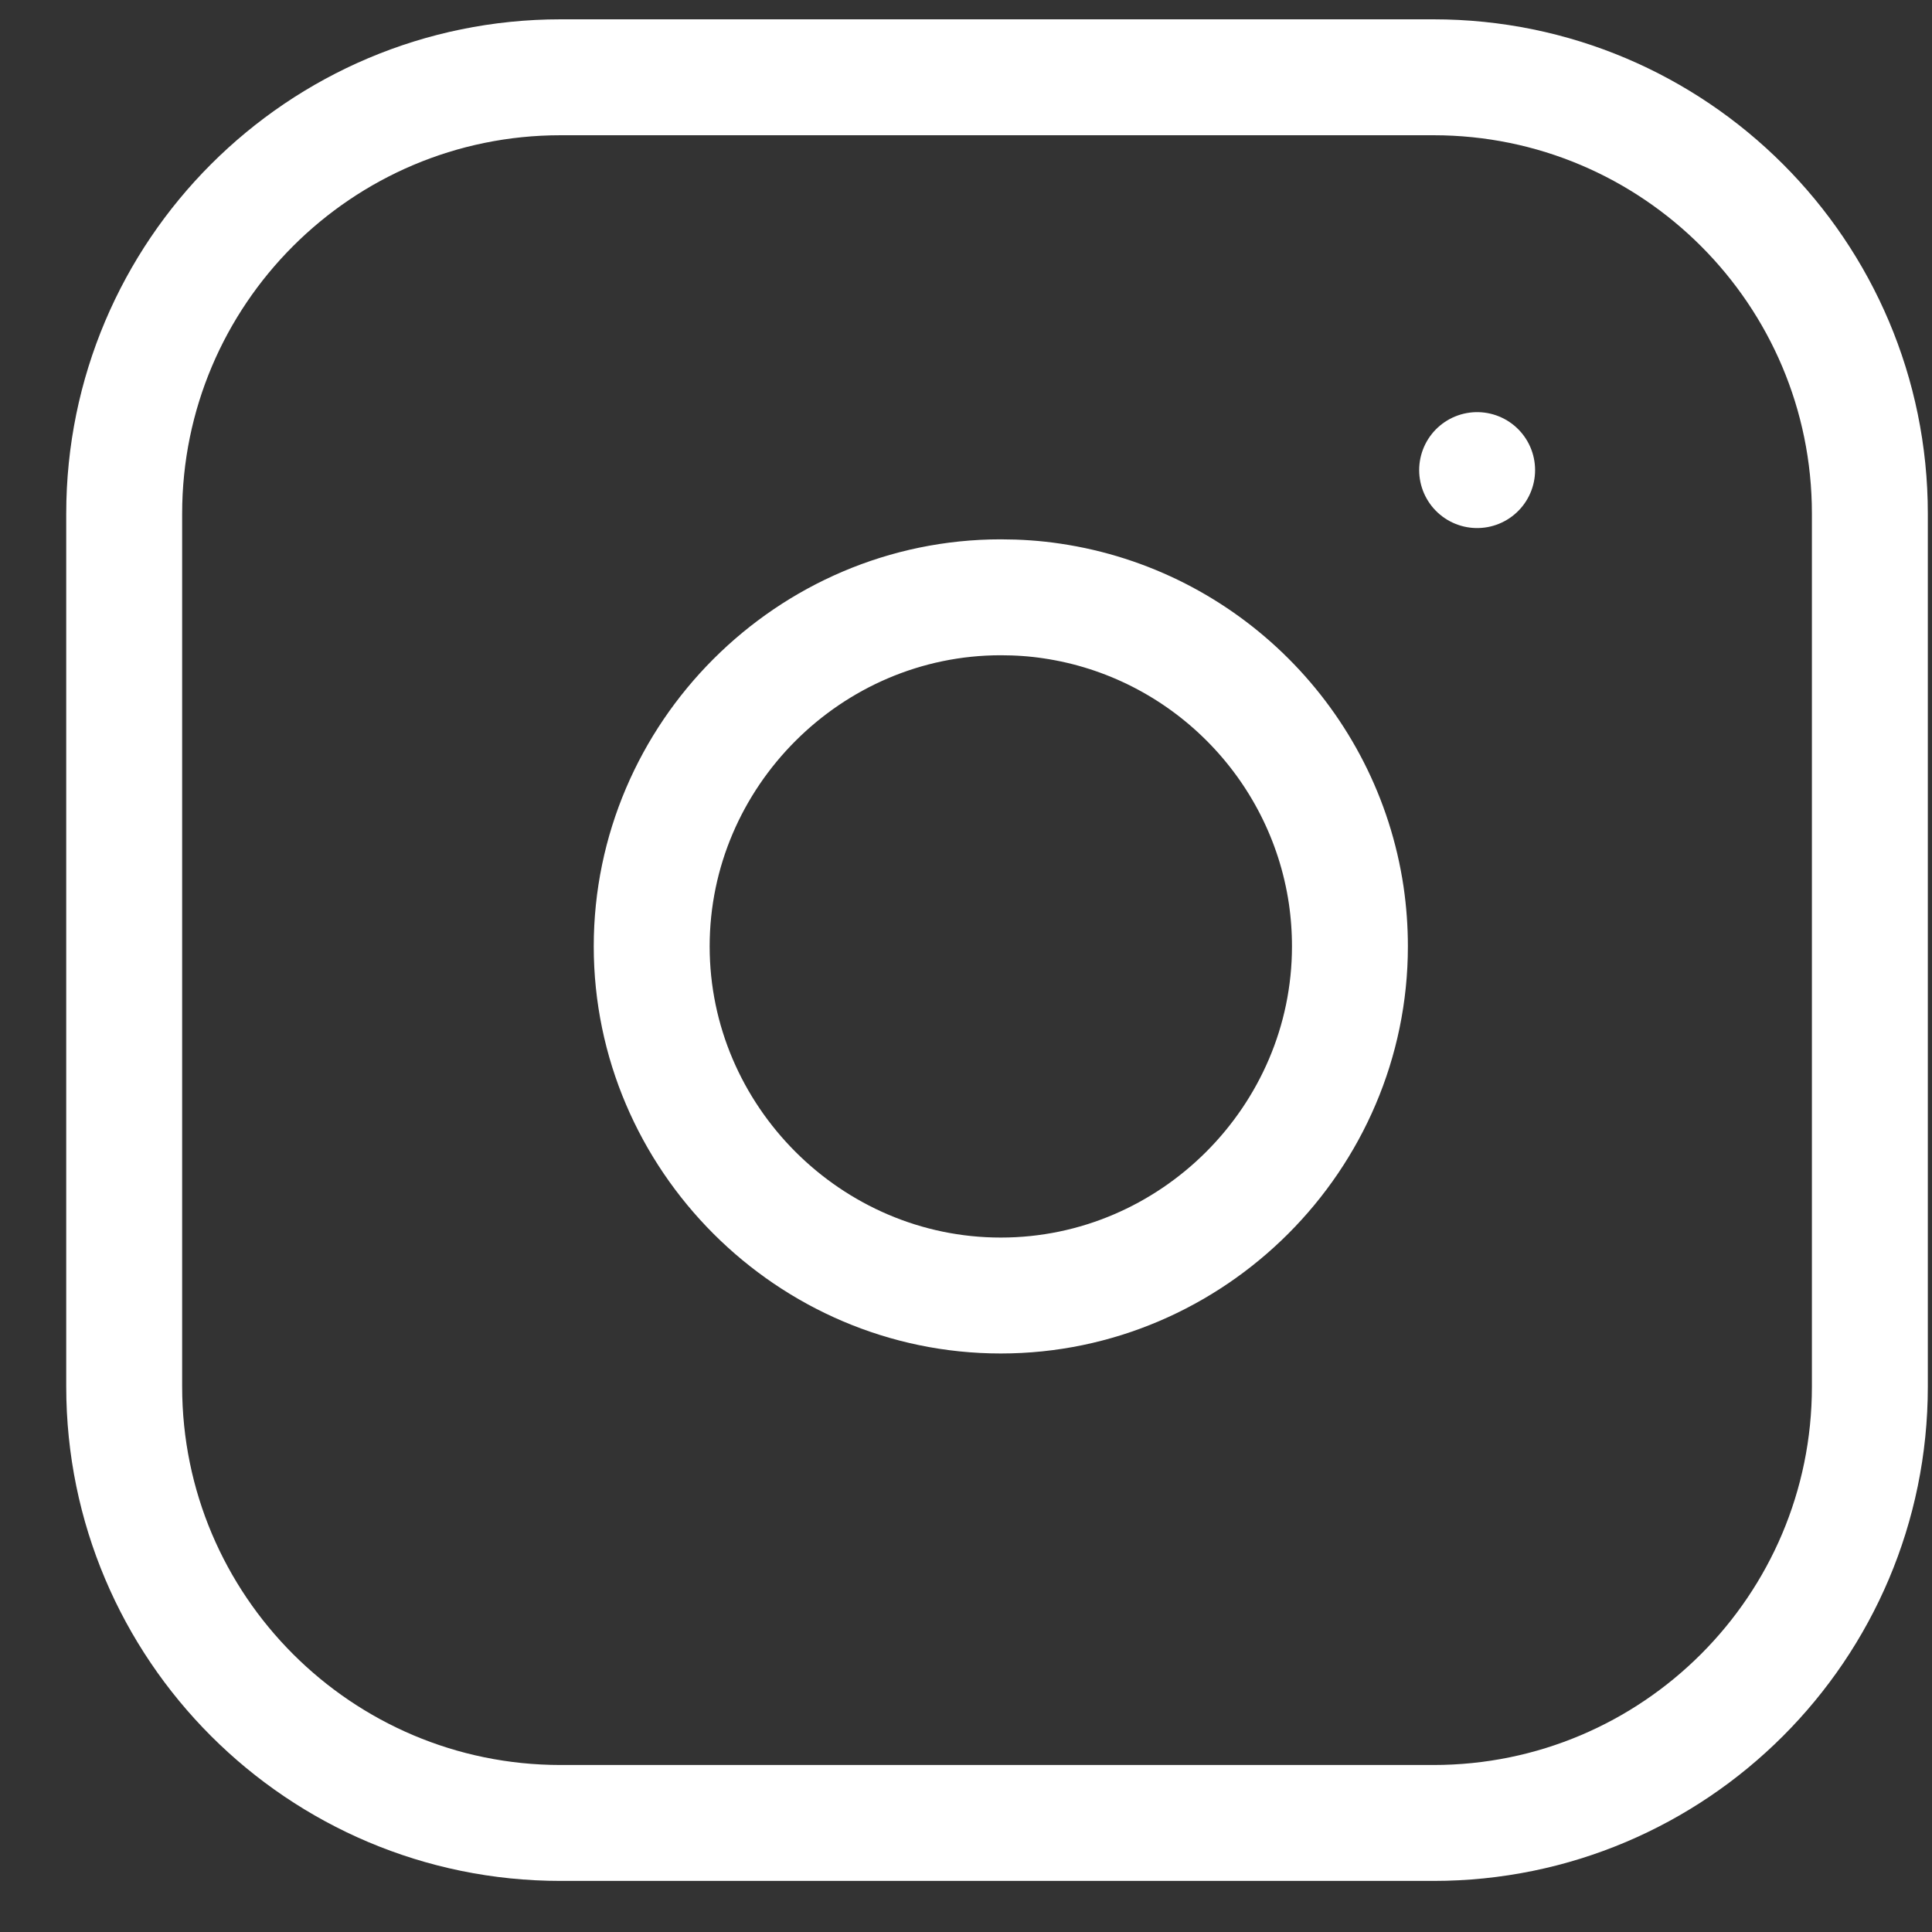
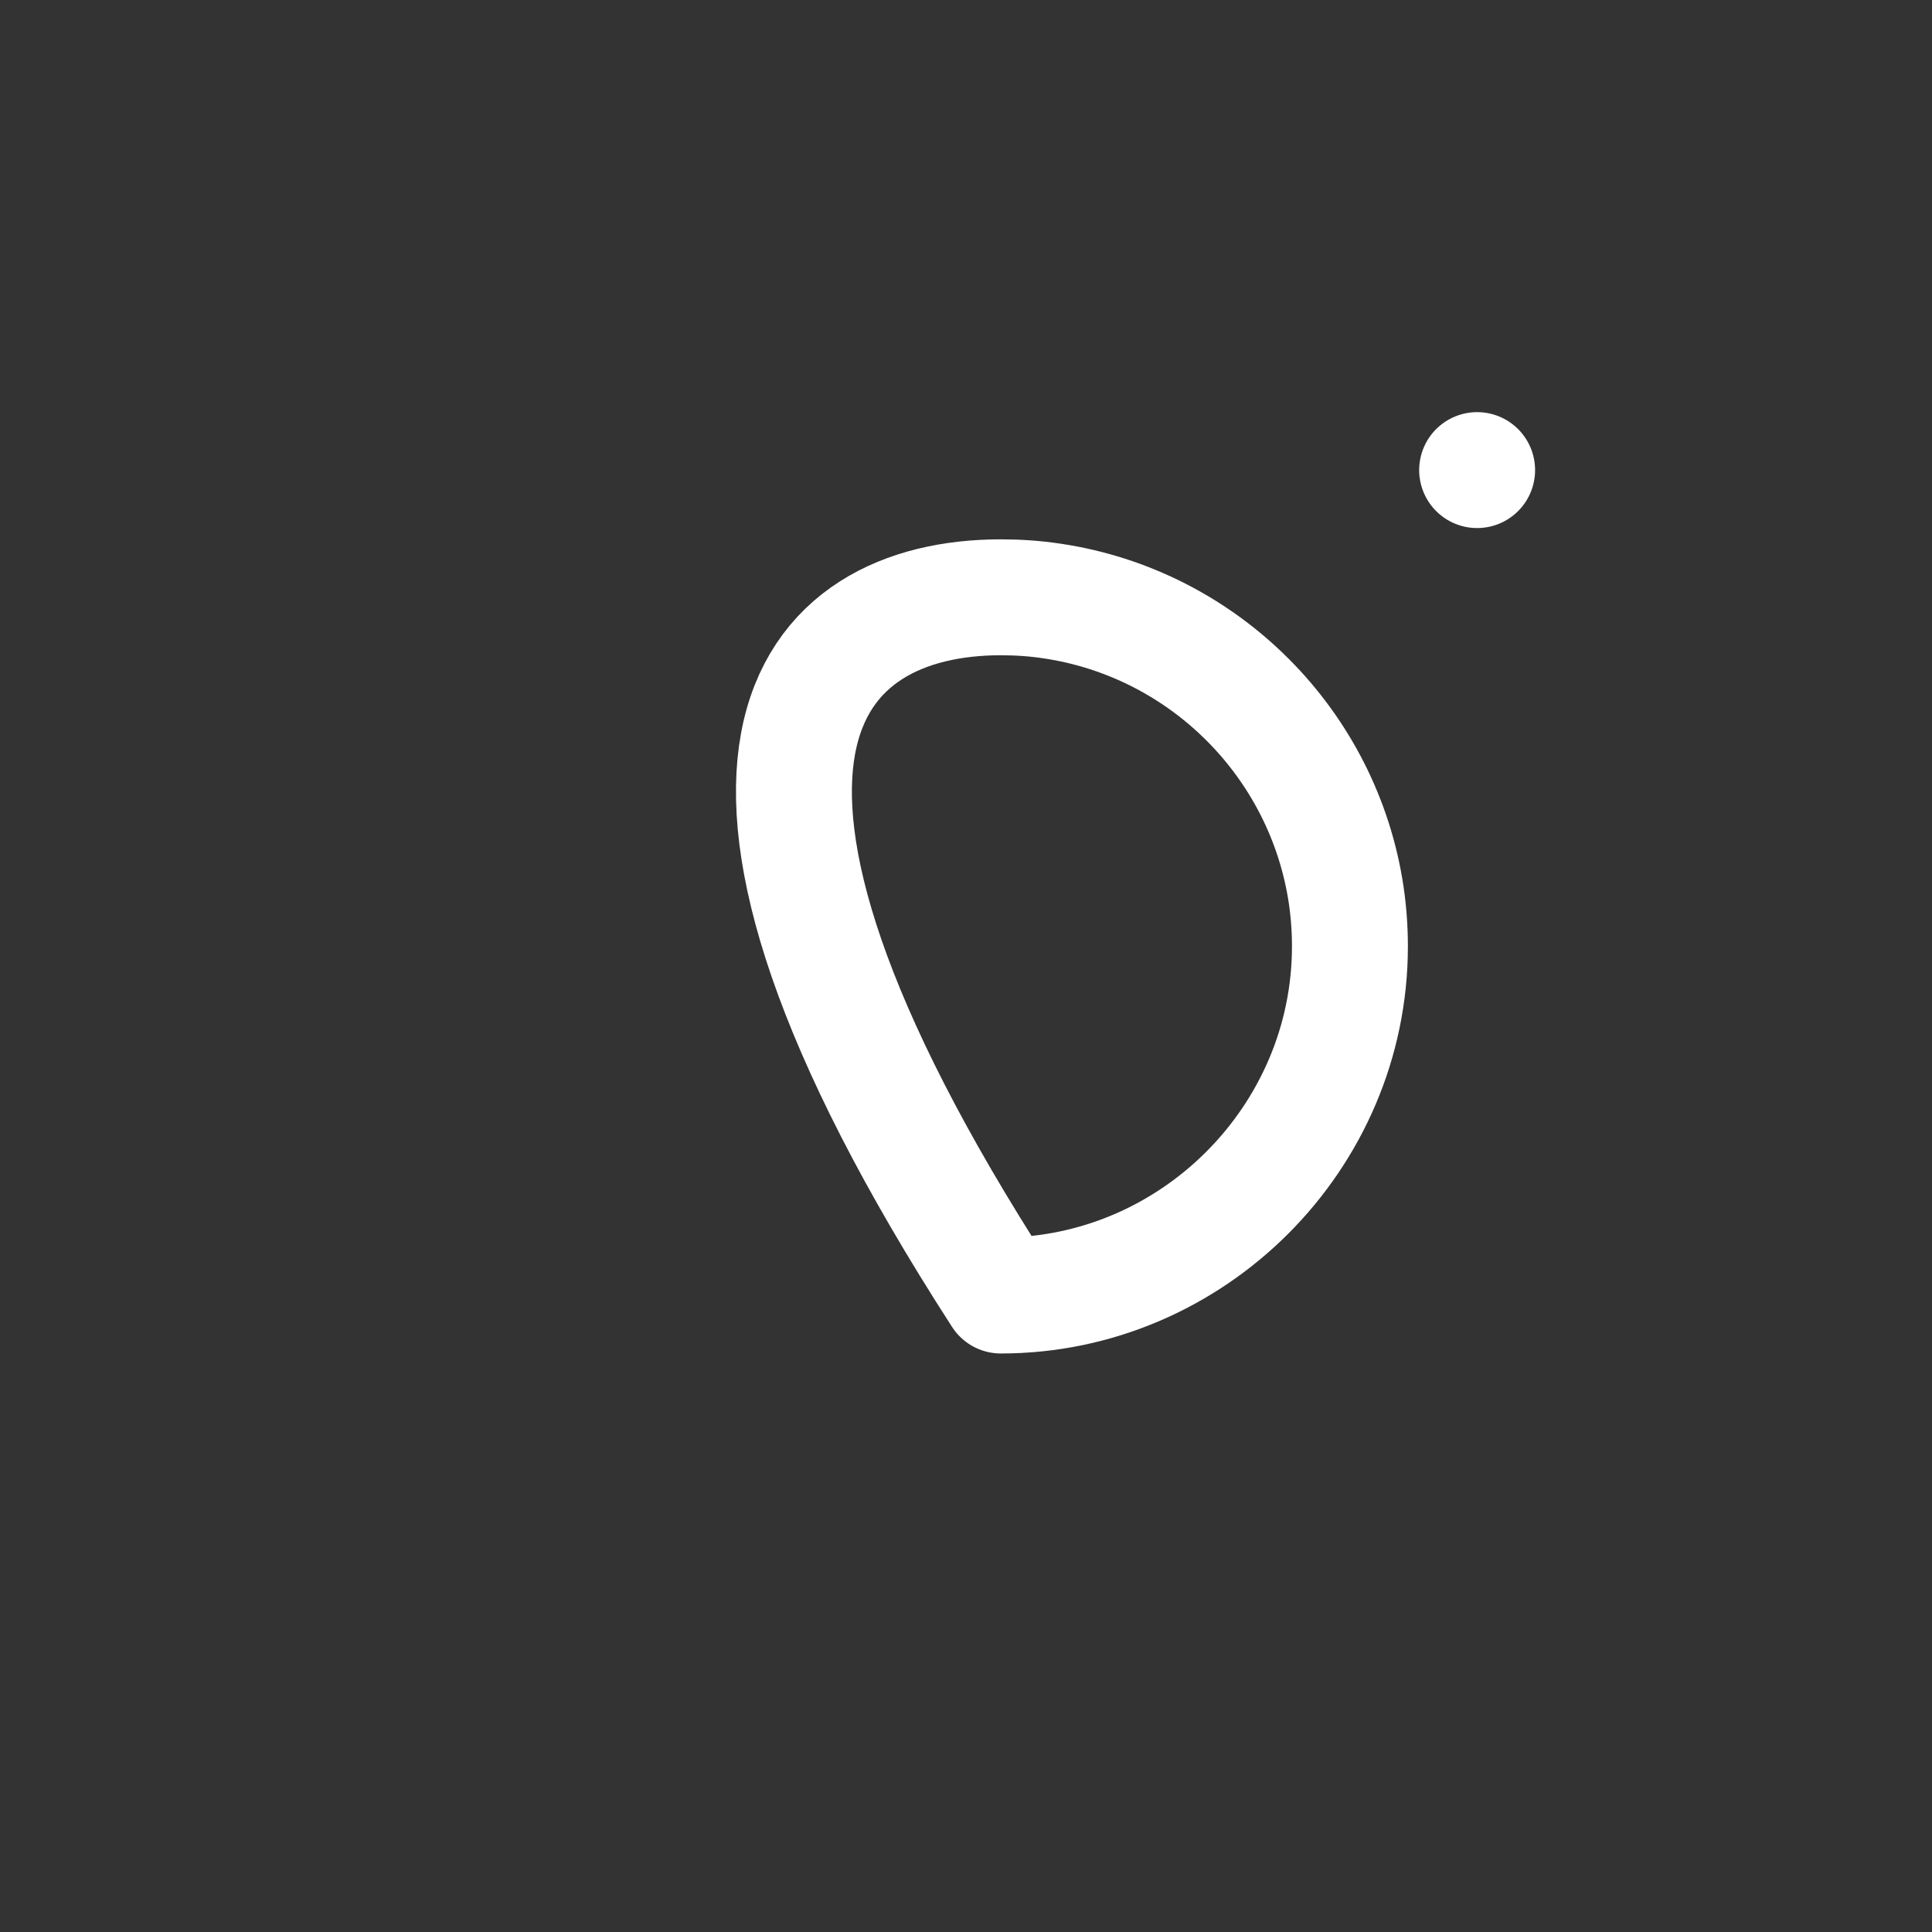
<svg xmlns="http://www.w3.org/2000/svg" width="25" height="25" viewBox="0 0 25 25" fill="none">
  <rect x="0" y="0" width="25" height="25" fill="#333333" stroke="none" />
-   <path fill-rule="evenodd" clip-rule="evenodd" d="M24.196 6.647C24.196 3.53 21.666 1 18.549 1H7.255C4.137 1 1.607 3.53 1.607 6.647V17.942C1.607 21.059 4.137 23.589 7.255 23.589H18.549C21.666 23.589 24.196 21.059 24.196 17.942V6.647Z" stroke="white" stroke-width="1.5" stroke-linecap="round" stroke-linejoin="round" />
-   <path d="M17.42 11.583C17.452 11.802 17.468 12.024 17.468 12.246C17.468 14.724 15.43 16.764 12.95 16.764C10.472 16.764 8.433 14.724 8.433 12.246C8.433 9.767 10.472 7.729 12.95 7.729C13.173 7.729 13.394 7.744 13.613 7.777C15.576 8.068 17.128 9.62 17.42 11.583Z" stroke="white" stroke-width="1.5" stroke-linecap="round" stroke-linejoin="round" />
+   <path d="M17.42 11.583C17.452 11.802 17.468 12.024 17.468 12.246C17.468 14.724 15.43 16.764 12.95 16.764C8.433 9.767 10.472 7.729 12.95 7.729C13.173 7.729 13.394 7.744 13.613 7.777C15.576 8.068 17.128 9.62 17.42 11.583Z" stroke="white" stroke-width="1.5" stroke-linecap="round" stroke-linejoin="round" />
  <path d="M19.114 6.083H19.114" stroke="white" stroke-width="1.5" stroke-linecap="round" stroke-linejoin="round" />
</svg>